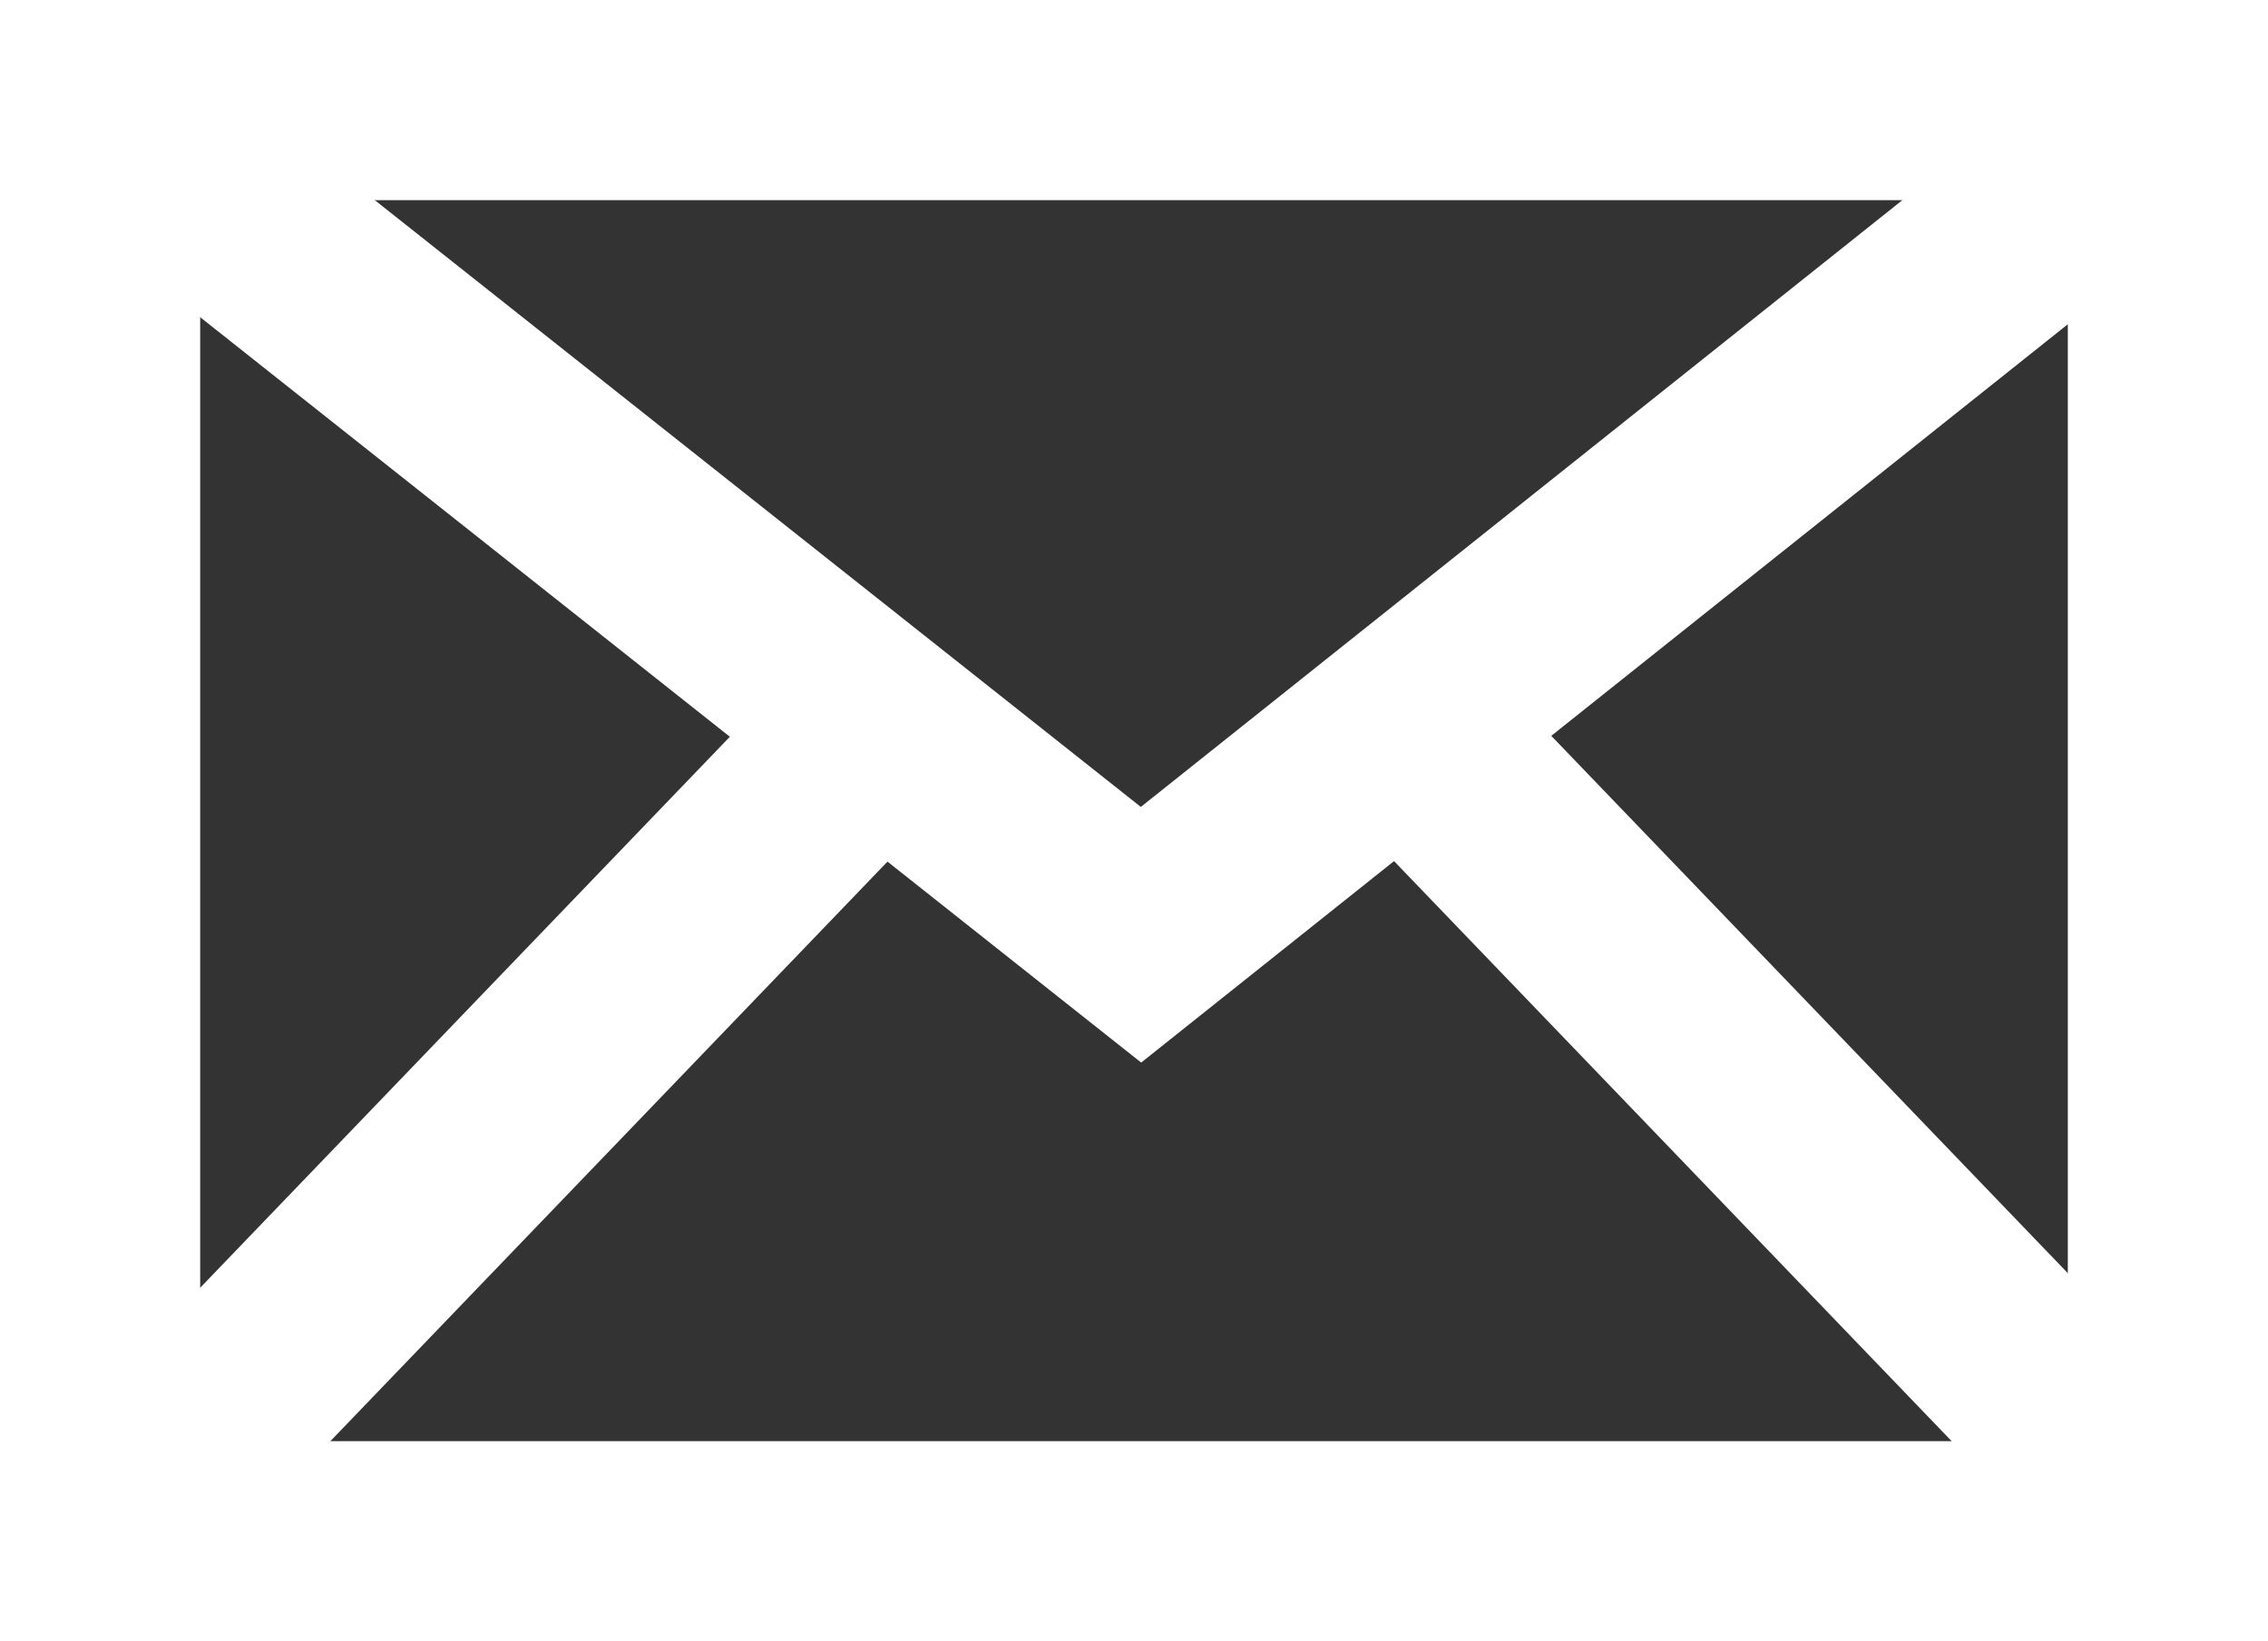
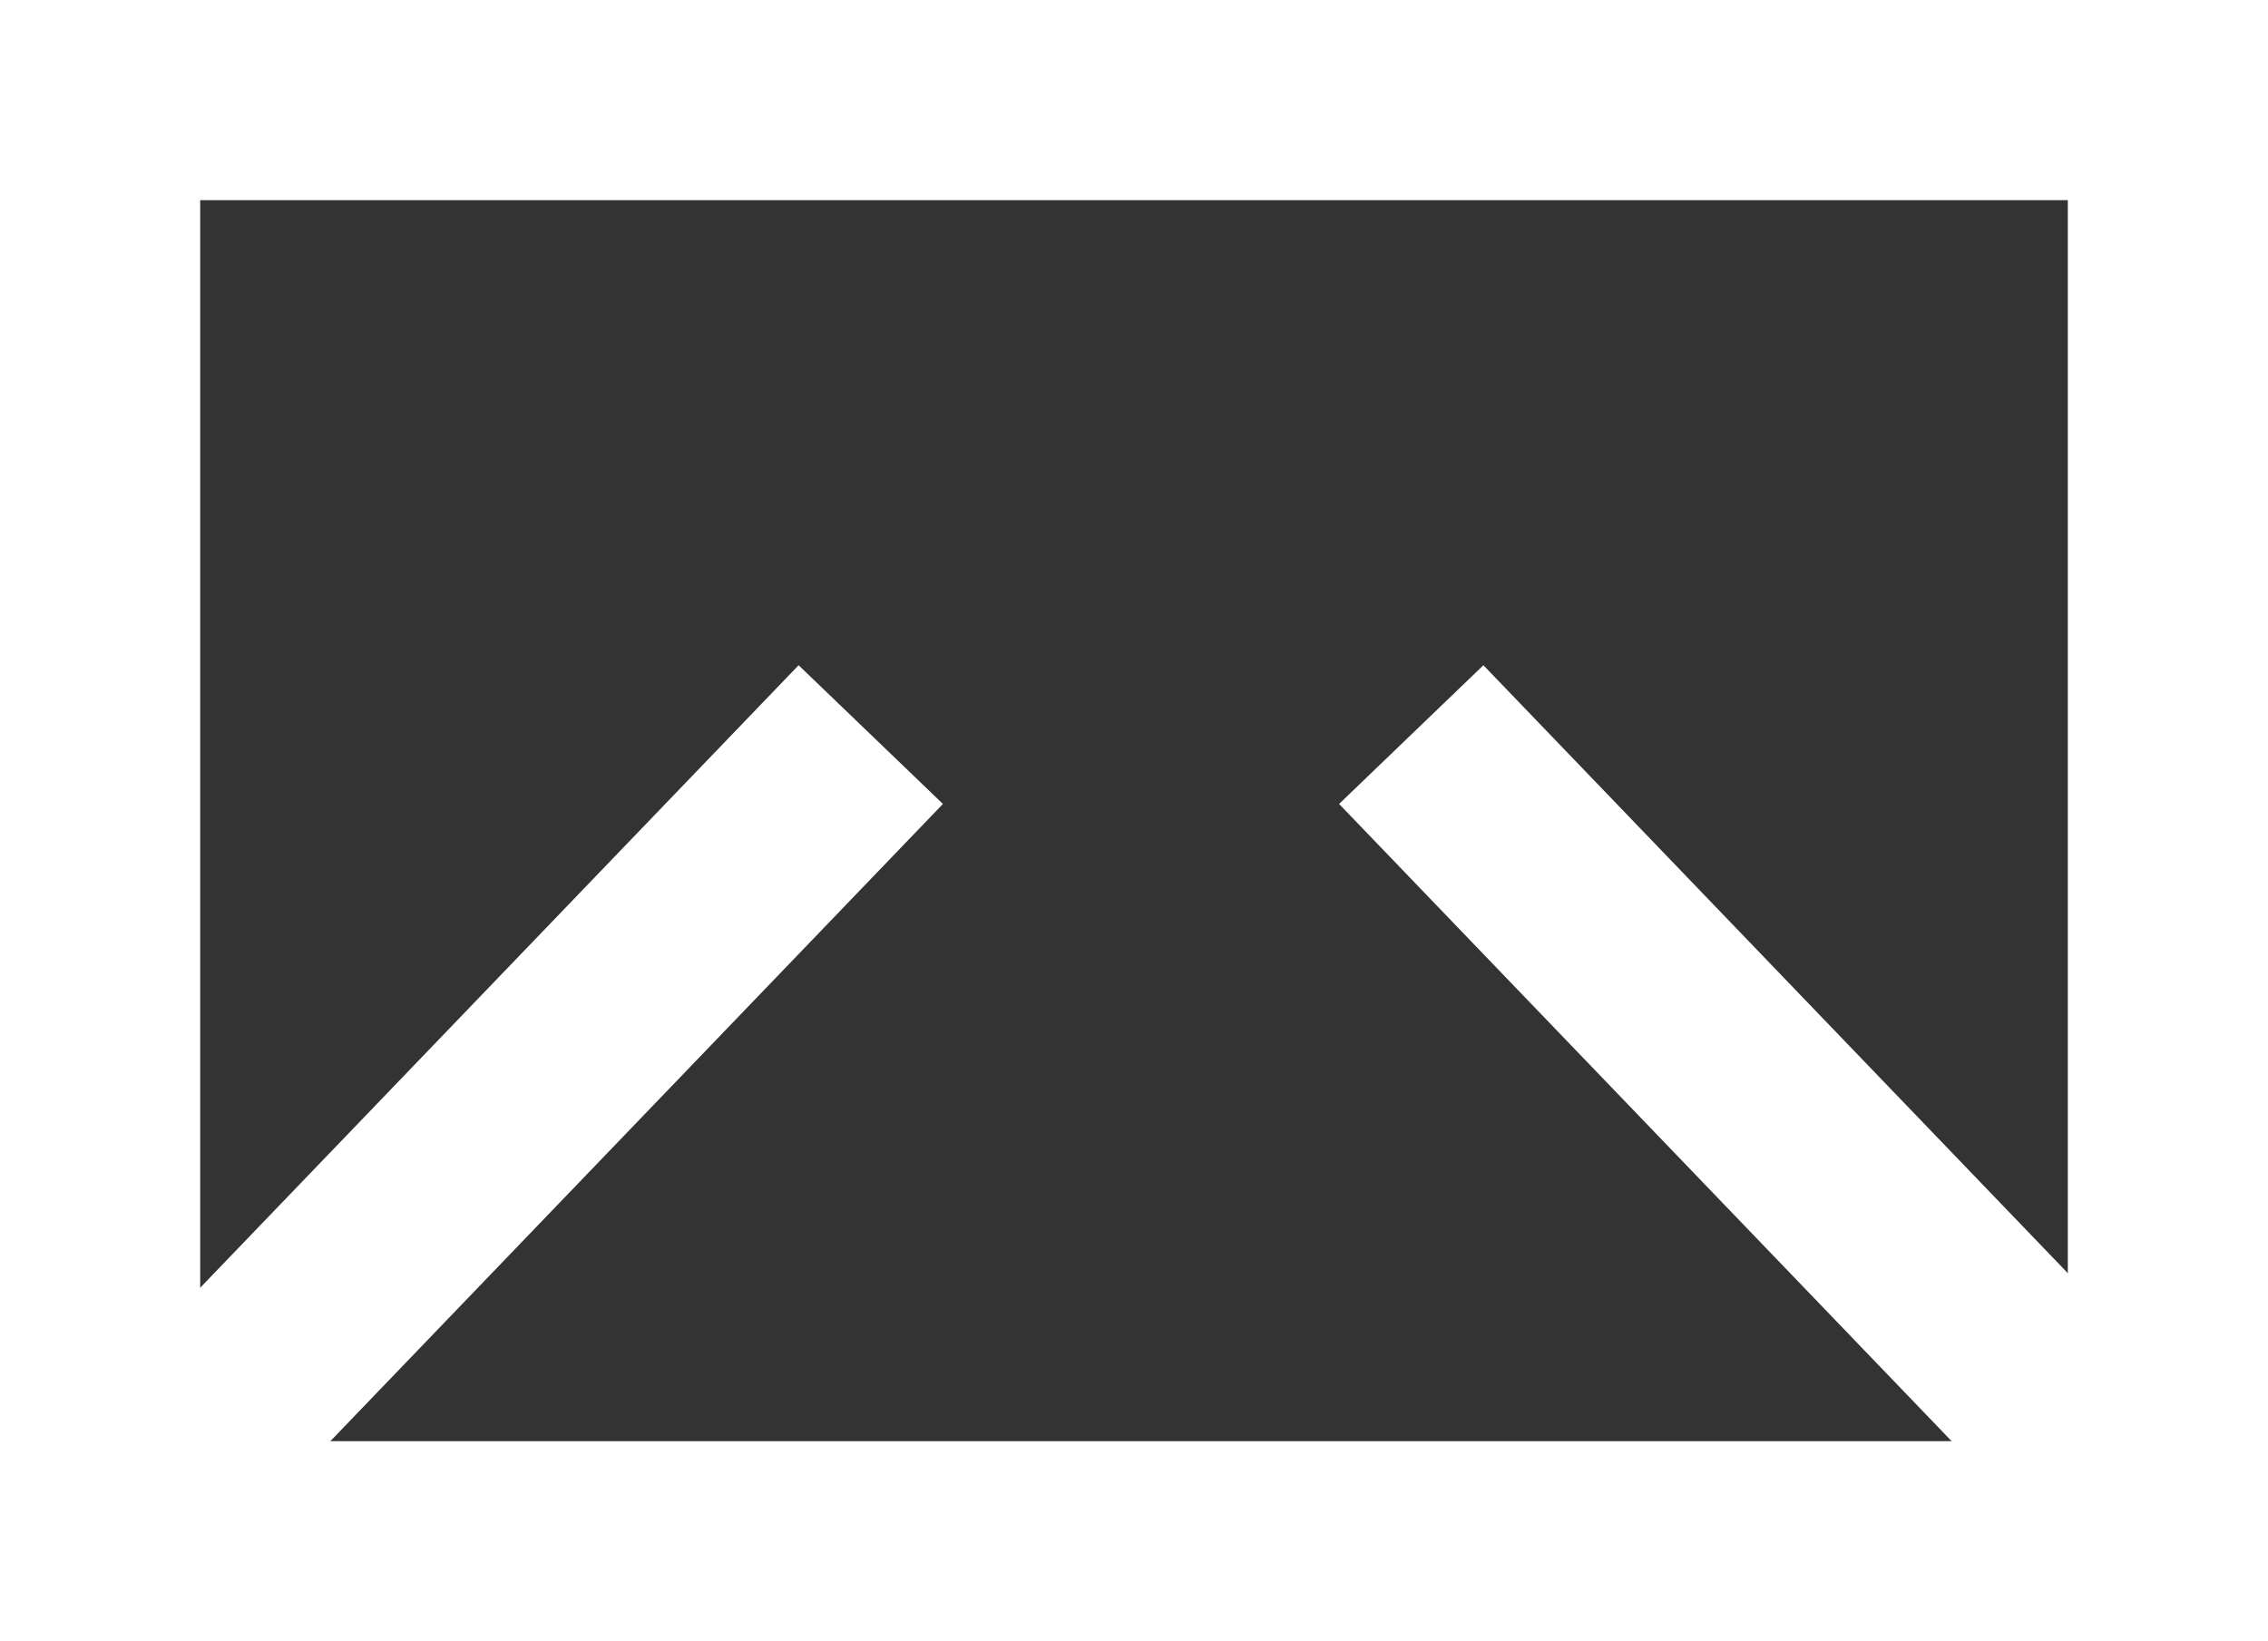
<svg xmlns="http://www.w3.org/2000/svg" version="1.1" id="レイヤー_1" x="0px" y="0px" viewBox="0 0 113.3 82" style="enable-background:new 0 0 113.3 82;" xml:space="preserve">
  <rect x="0" y="0" width="113.3" height="82" fill="#333333" stroke="none" />
  <style type="text/css">
	.st0{fill:none;stroke:#FFFFFF;stroke-width:10;stroke-miterlimit:10;}
</style>
  <g>
    <rect x="5" y="5" class="st0" width="103.3" height="72" />
-     <polyline class="st0" points="6,6.3 57,46.7 107.7,6.3  " />
    <line class="st0" x1="43.5" y1="36.7" x2="6.3" y2="75.4" />
    <line class="st0" x1="70.5" y1="36.7" x2="107.7" y2="75.4" />
  </g>
</svg>